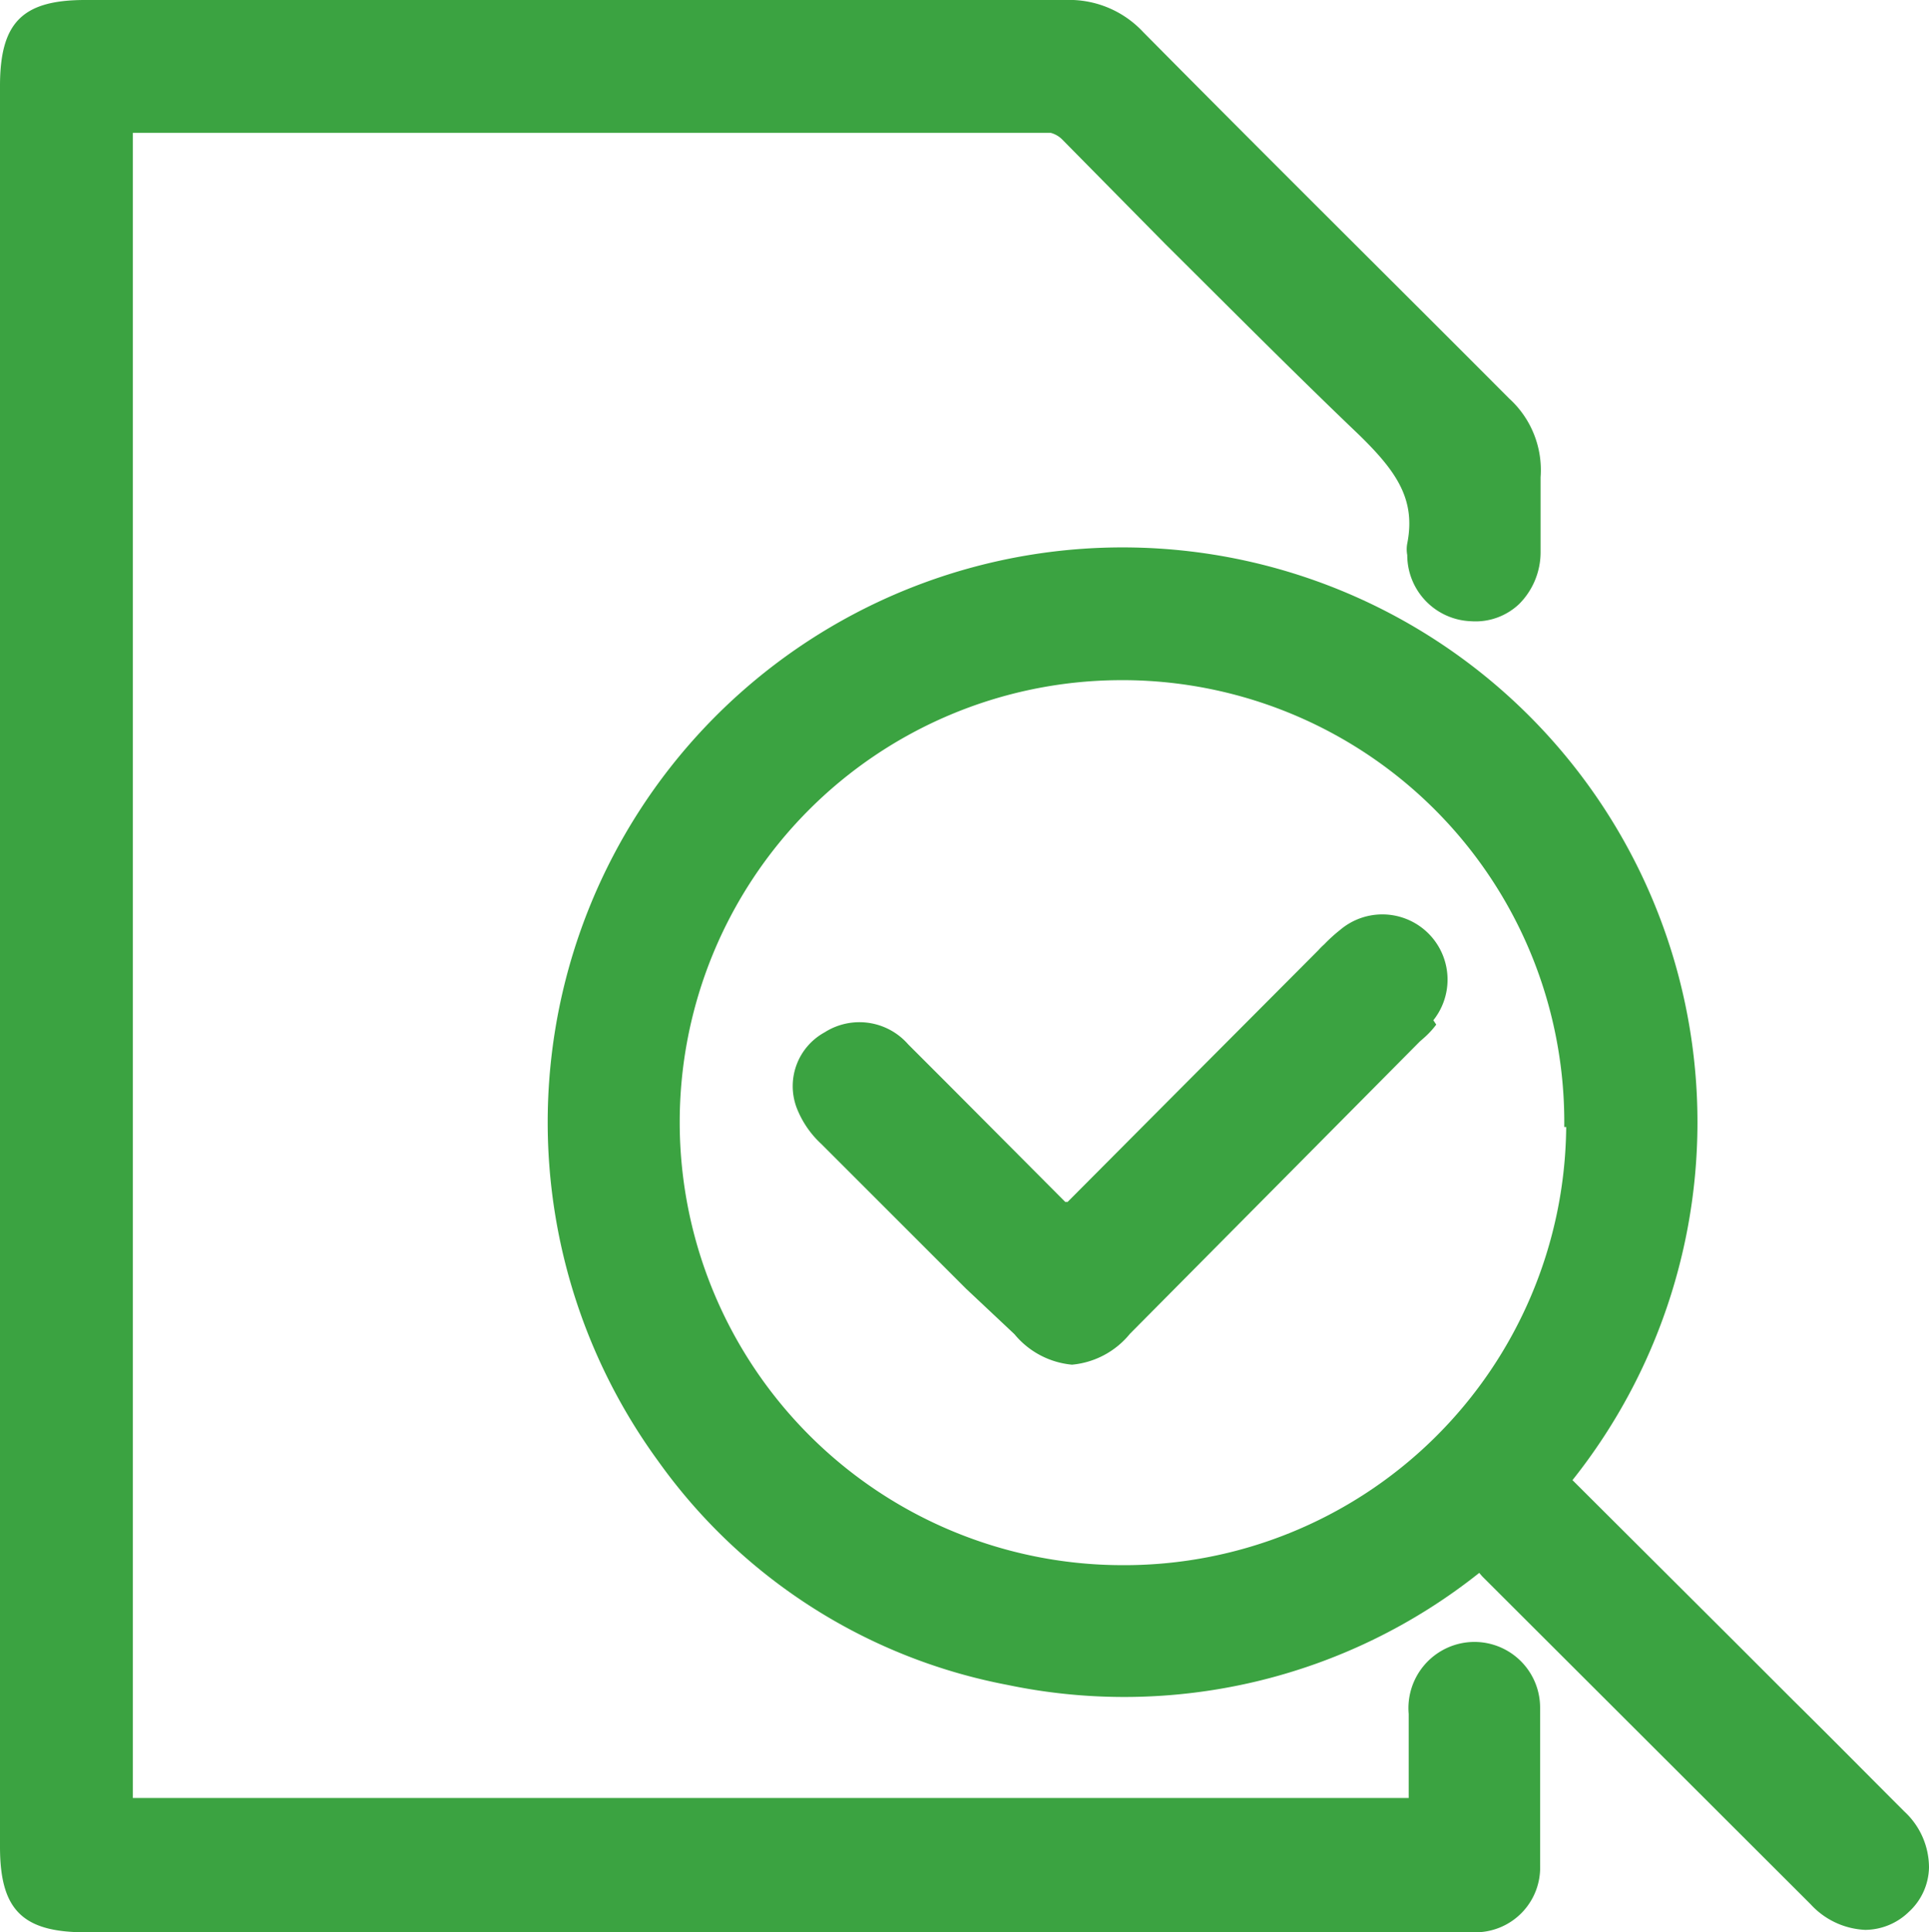
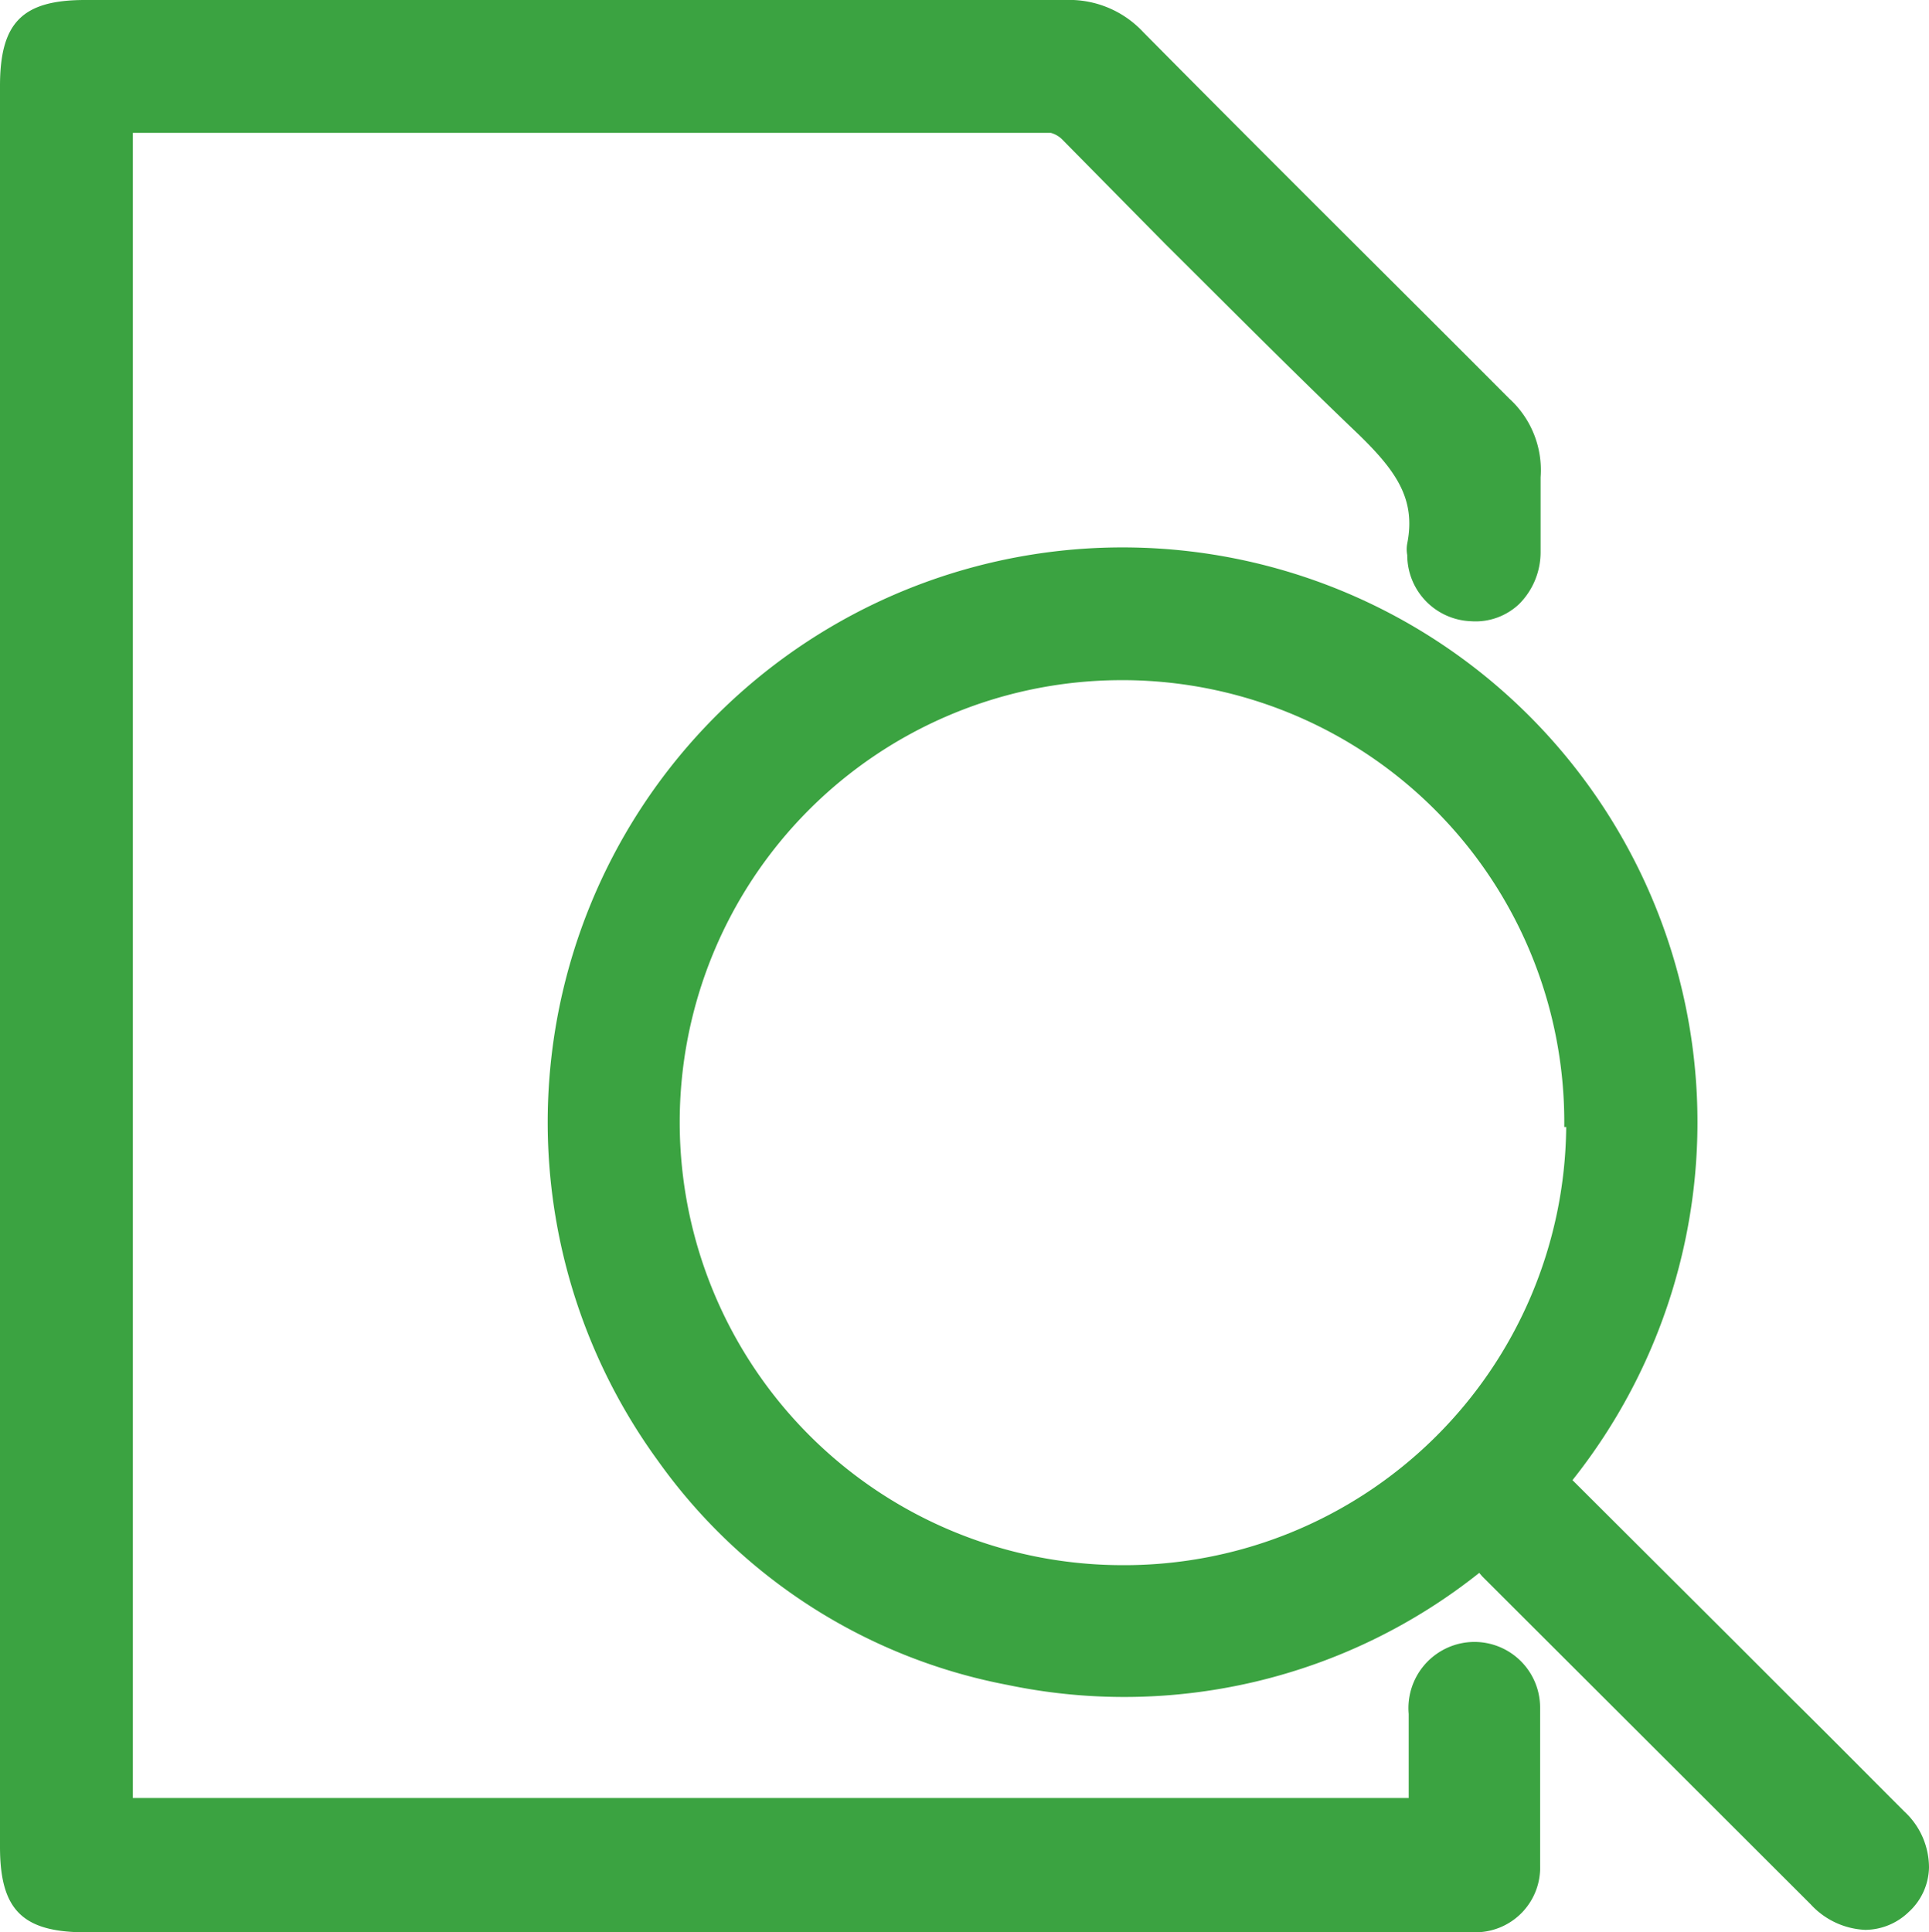
<svg xmlns="http://www.w3.org/2000/svg" viewBox="0 0 39.93 40">
  <defs>
    <style>.cls-1{fill:#3ba341;}</style>
  </defs>
  <g id="Layer_2" data-name="Layer 2">
    <g id="Layer_1-2" data-name="Layer 1">
      <path class="cls-1" d="M31.89,9.88c0,.28,0,.55,0,.85s0,.47,0,.7a1.52,1.52,0,0,1-.44,1.07,1.31,1.31,0,0,1-1,.36,1.37,1.37,0,0,1-1.32-1.37.65.65,0,0,1,0-.24c.18-.91-.22-1.49-1-2.25-1.35-1.29-2.69-2.64-4-3.94L22,2.9a.53.53,0,0,0-.25-.15h-19V37.22H29.16c0-.06,0-.13,0-.19,0-.51,0-1,0-1.55A1.37,1.37,0,0,1,30.35,34a1.36,1.36,0,0,1,1.53,1.35c0,1.07,0,2.17,0,3.26A1.34,1.34,0,0,1,30.56,40H1.77C.46,40,0,39.53,0,38.23V1.78C0,.47.46,0,1.76,0H22.05a2.09,2.09,0,0,1,1.61.66C26.6,3.63,29,6,31.24,8.25A2,2,0,0,1,31.89,9.88Z" />
      <path class="cls-1" d="M39.42,37.5h0c-.77-.77-1.53-1.54-2.3-2.3l-1.26-1.26-3.31-3.3a11.9,11.9,0,1,0-18.93-.4,11.52,11.52,0,0,0,7.24,4.64,11.8,11.8,0,0,0,9.76-2.32l.06.07,6.8,6.79a1.63,1.63,0,0,0,1.13.53,1.31,1.31,0,0,0,.9-.37,1.28,1.28,0,0,0,.42-.92A1.58,1.58,0,0,0,39.42,37.5Zm-7-14.17A9.15,9.15,0,0,1,23.2,32.4a9.17,9.17,0,0,1-9.13-9.14,9.15,9.15,0,0,1,9.08-9.18h0a9.15,9.15,0,0,1,9.23,9.25Z" />
-       <path class="cls-1" d="M29.73,21.21h0a1.81,1.81,0,0,1-.26.28l-.08.07-6,6.05a1.75,1.75,0,0,1-1.2.64h0A1.75,1.75,0,0,1,21,27.62L20,26.68c-1-1-2-2-3-3a2,2,0,0,1-.51-.75,1.27,1.27,0,0,1,.58-1.56,1.34,1.34,0,0,1,1.73.25l.82.82,2.43,2.44s0,0,.05,0l2.29-2.3,2.9-2.91a1.36,1.36,0,0,1,.12-.12,3.28,3.28,0,0,1,.33-.3,1.35,1.35,0,0,1,1.93,1.87Z" />
    </g>
  </g>
</svg>